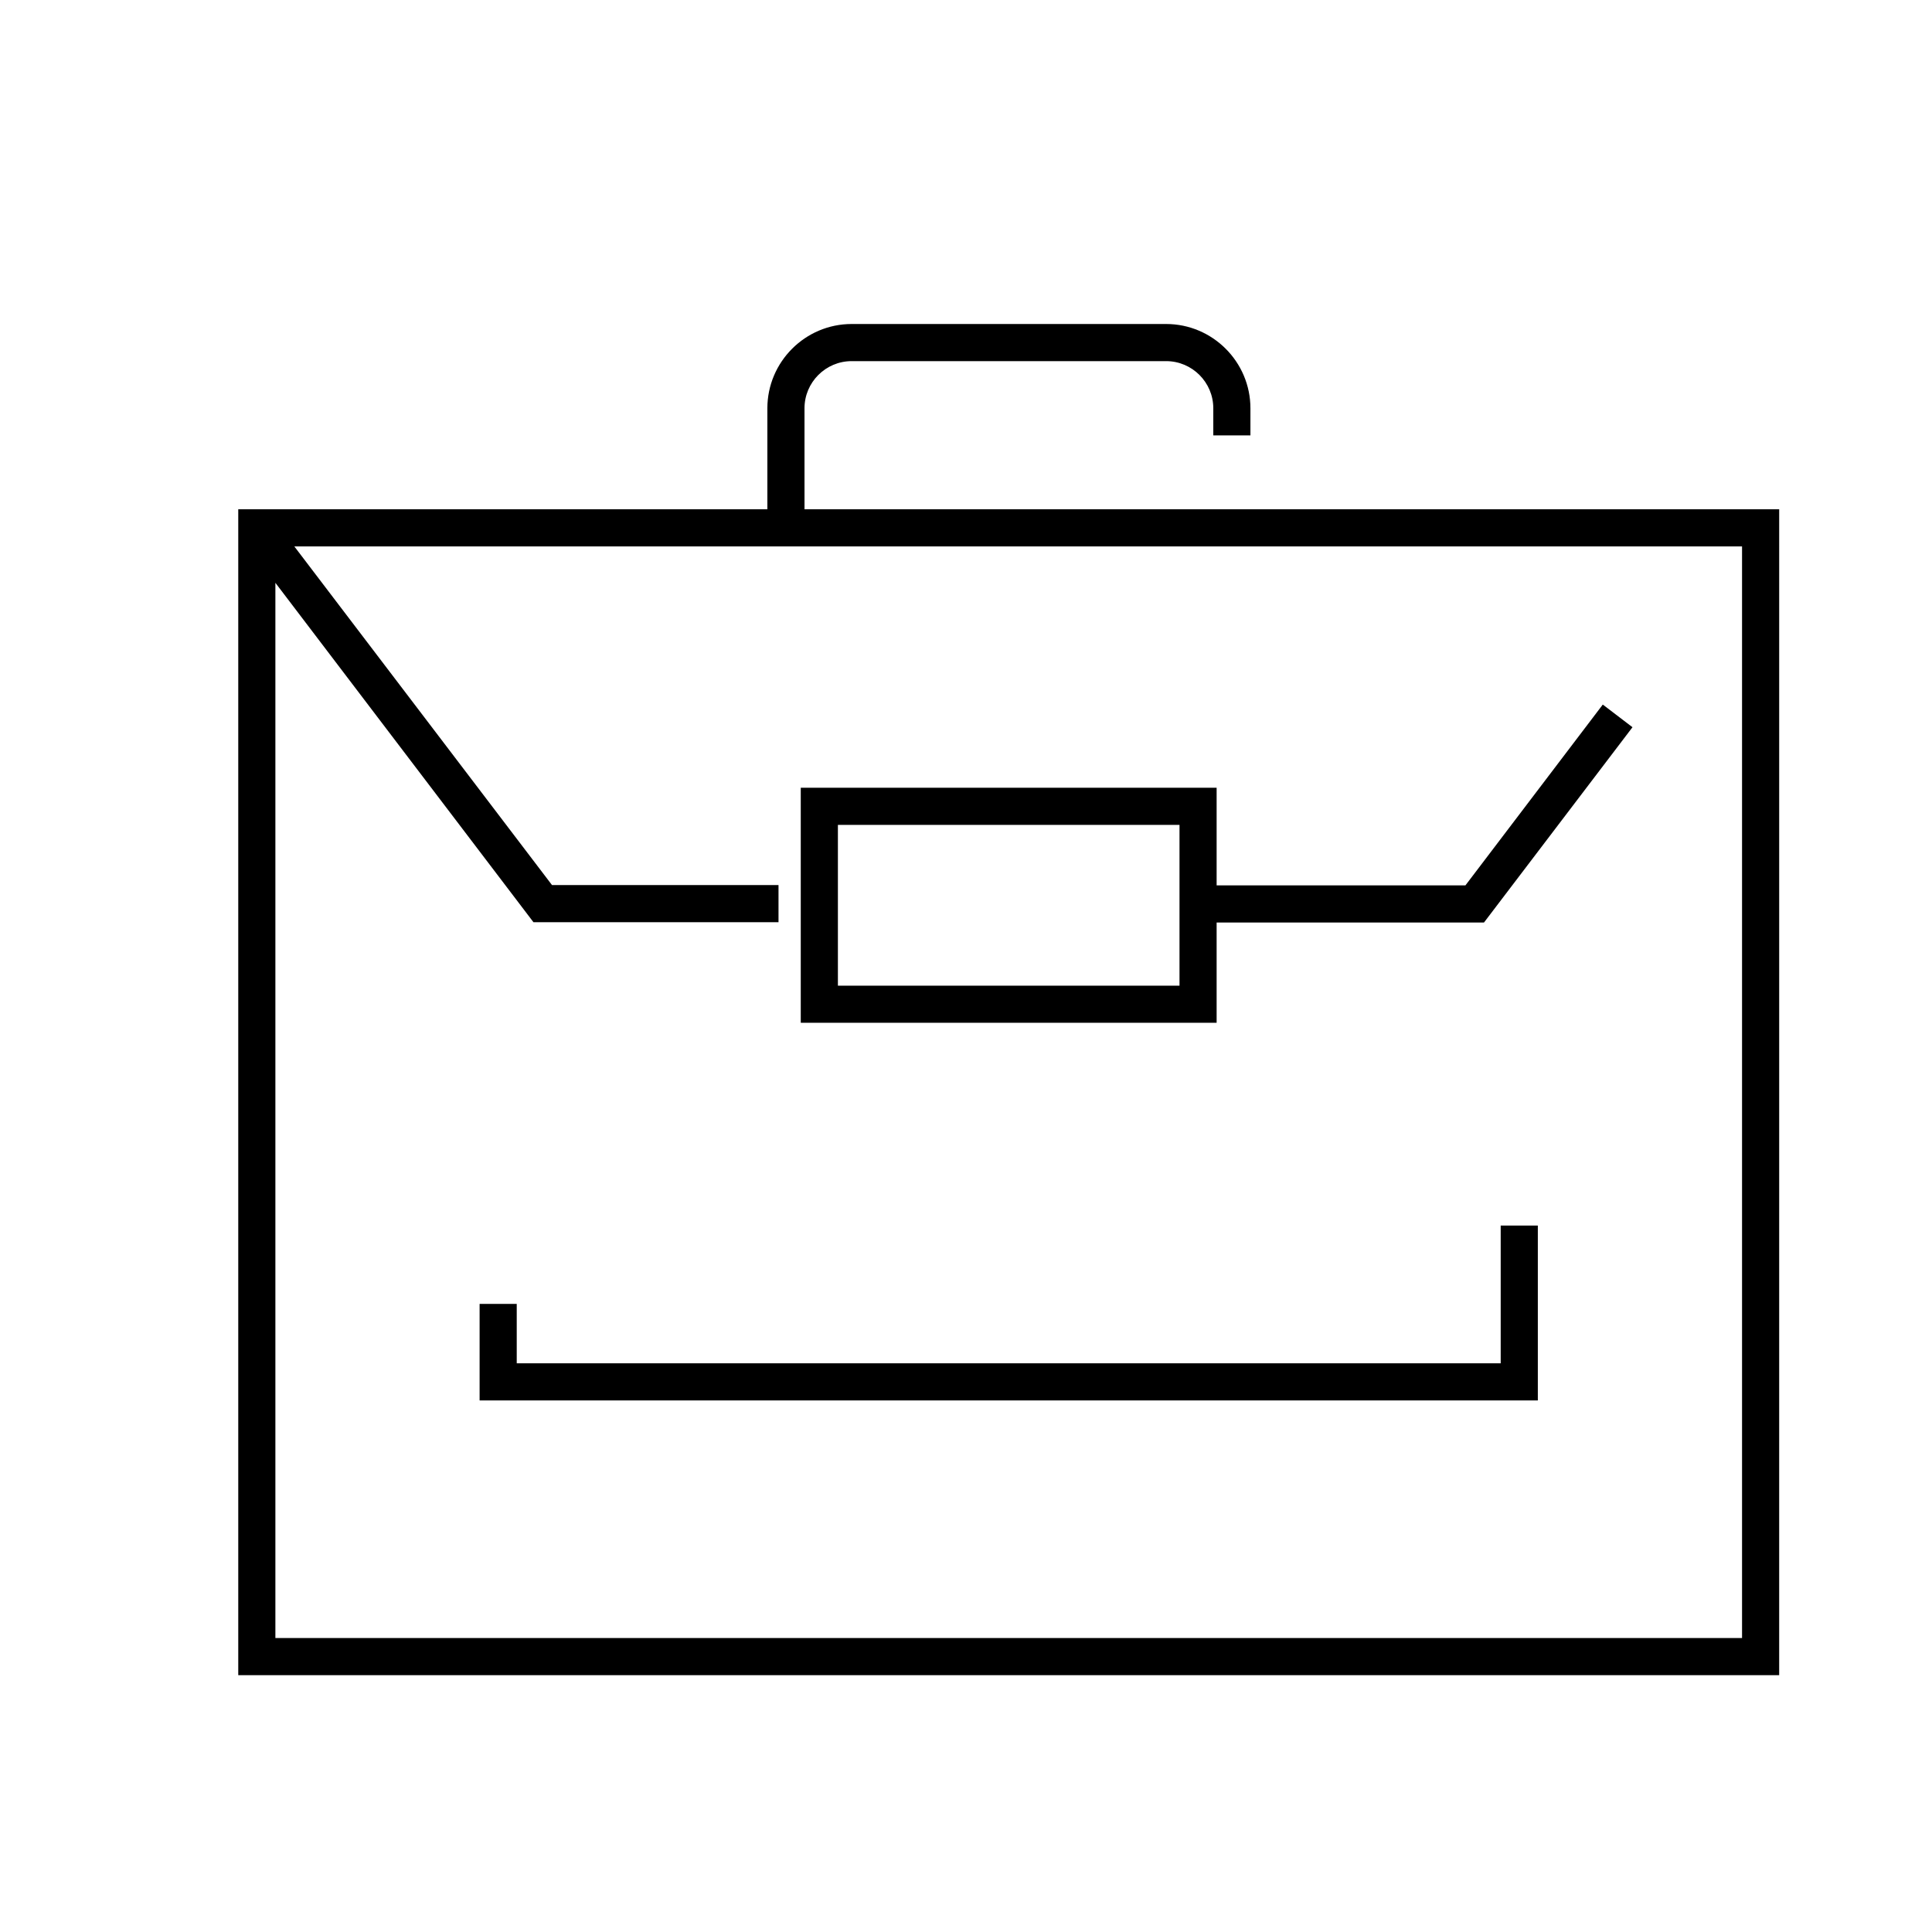
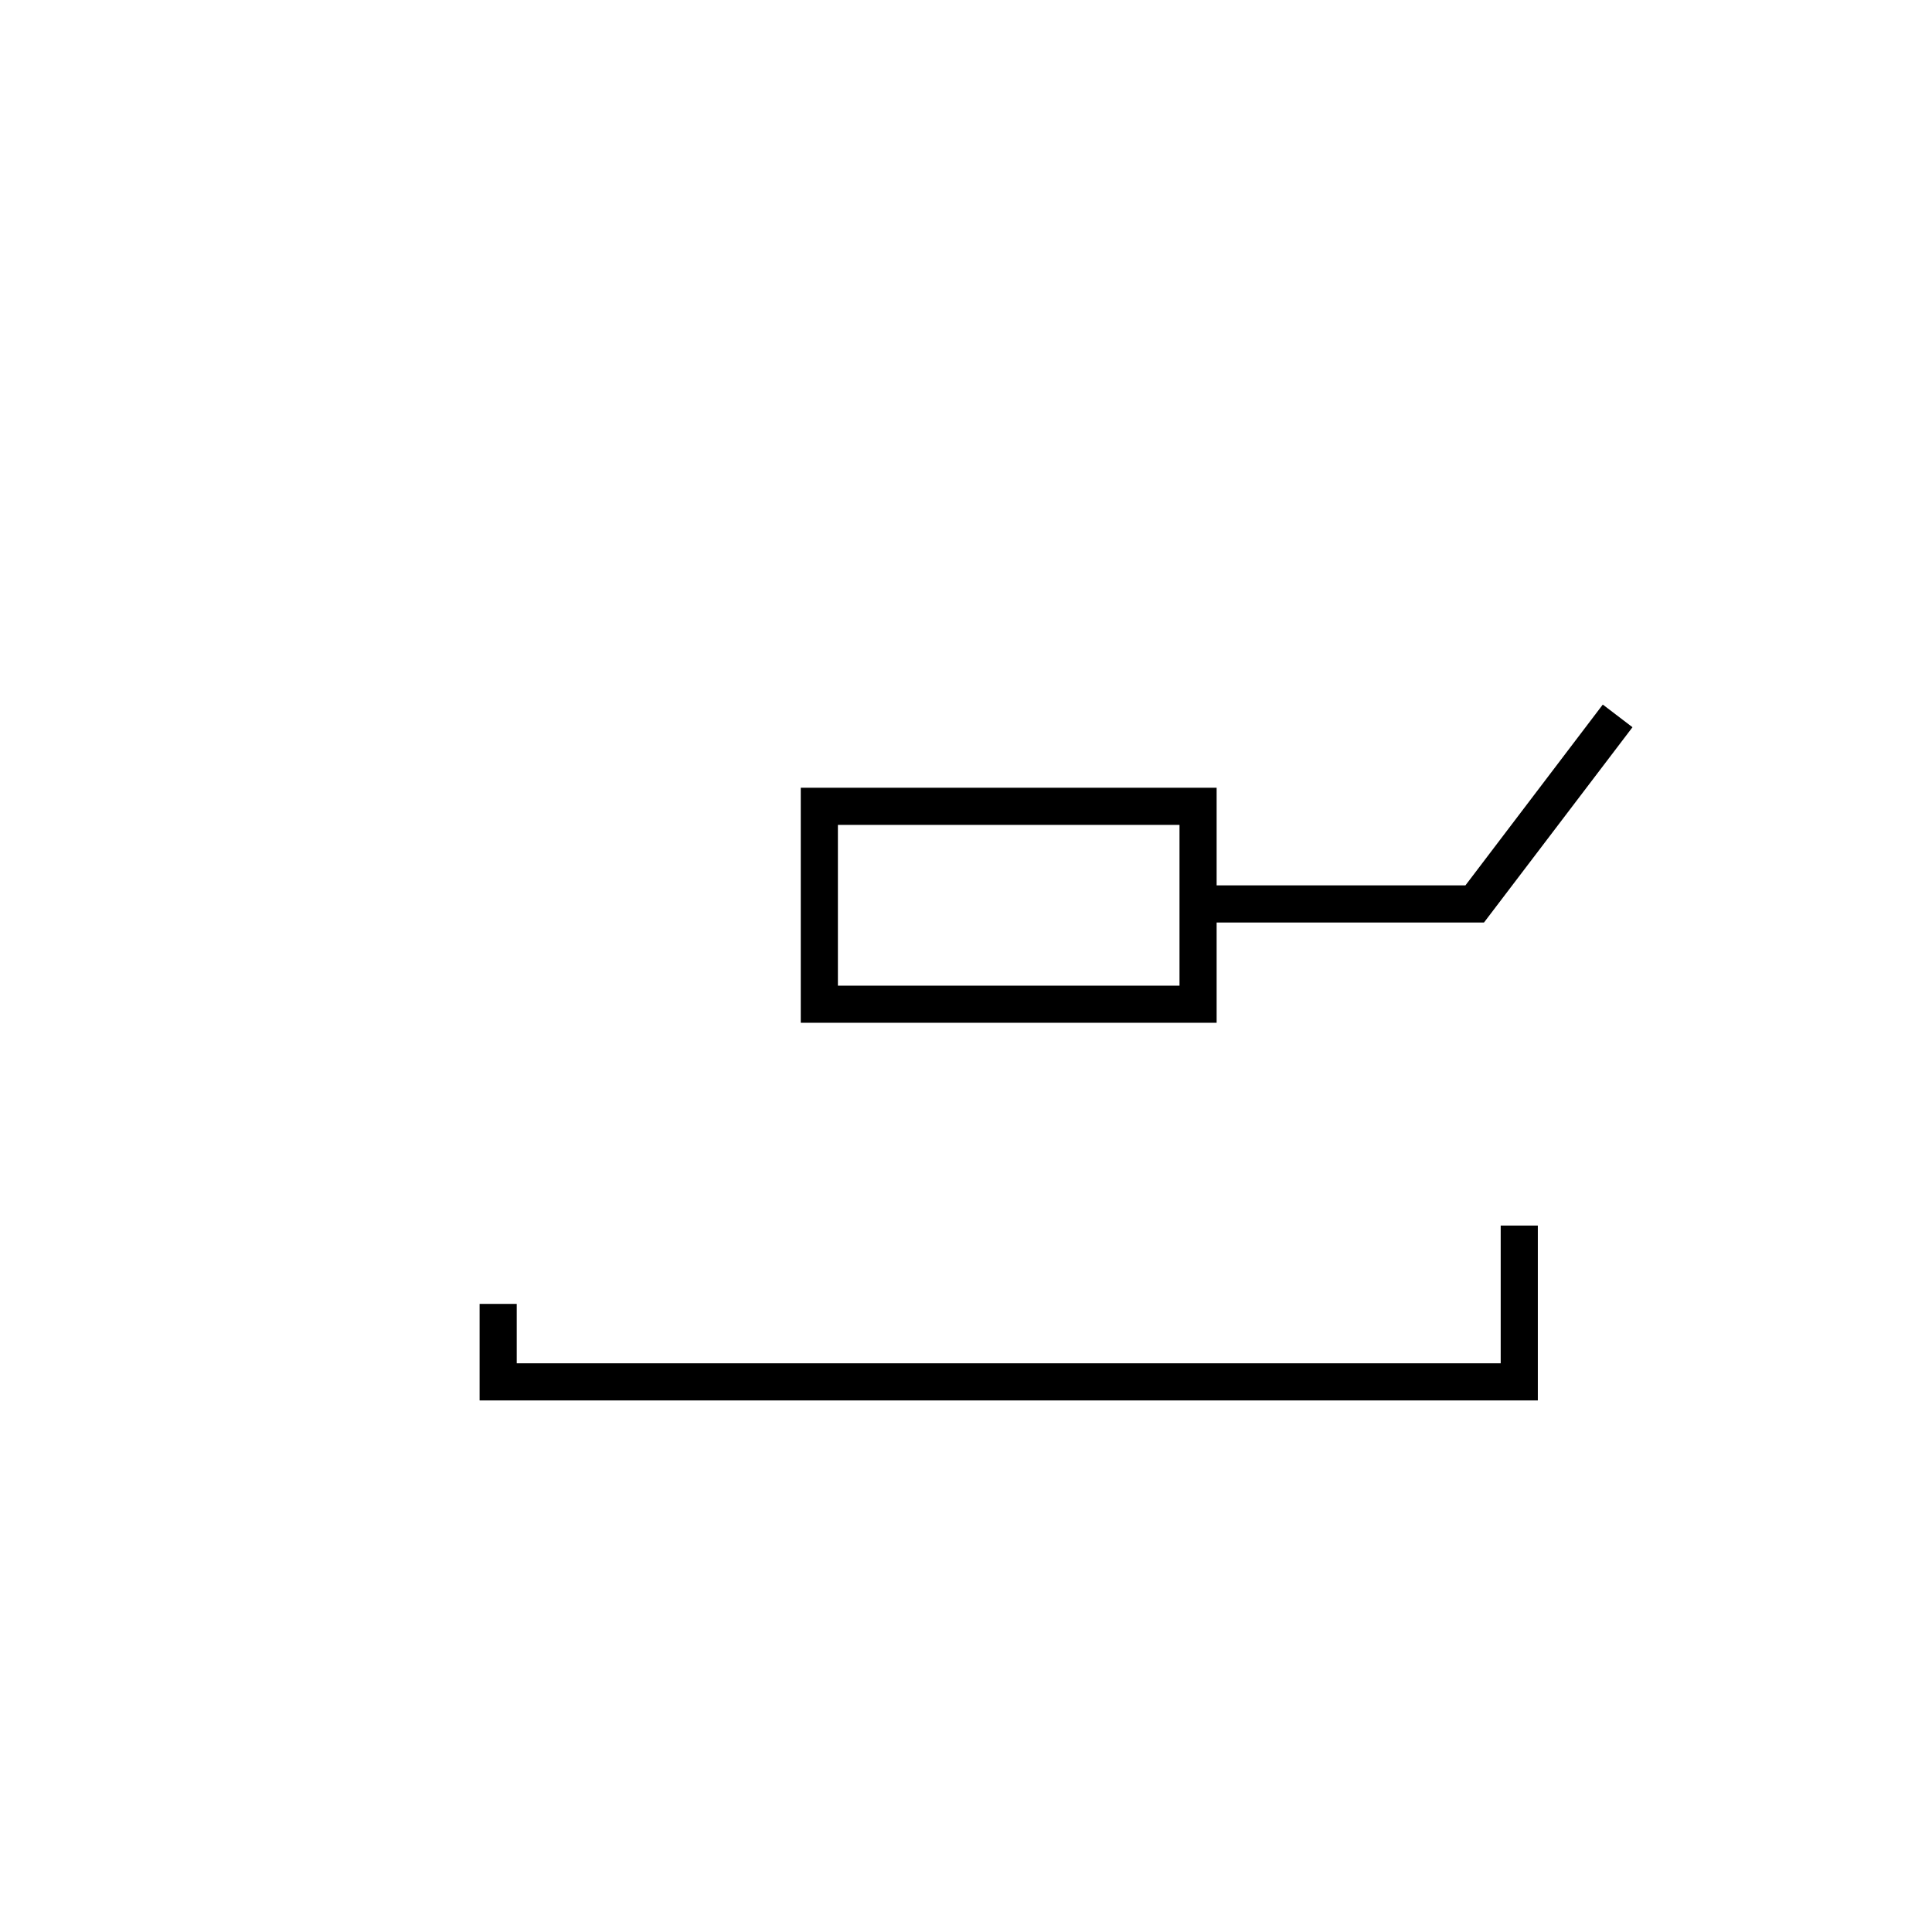
<svg xmlns="http://www.w3.org/2000/svg" fill="#000000" width="800px" height="800px" version="1.1" viewBox="144 144 512 512">
  <g>
-     <path d="m357.2 252.2c0-6.887 5.609-12.496 12.496-12.496h83.344c6.887 0 12.496 5.609 12.496 12.496v7.184h9.84v-7.184c0-12.301-10.035-22.336-22.336-22.336h-83.344c-12.301 0-22.336 10.035-22.336 22.336v26.762h-140.22v308.98h408.36l0.004-308.98h-258.3zm248.46 325.9h-388.68v-279.65l68.387 89.938h64.945v-9.84h-60.027l-68.285-89.742h383.66z" />
    <path d="m466.42 388.48h70.848l39.359-51.758-7.871-6.004-36.406 47.922h-65.93v-25.879h-110.21v62.289h110.21zm-9.84 16.73h-90.527v-42.609h90.527z" />
    <path d="m541.7 505.29h-260.76v-15.742h-9.84v25.582h280.44v-46.344h-9.84z" />
  </g>
</svg>